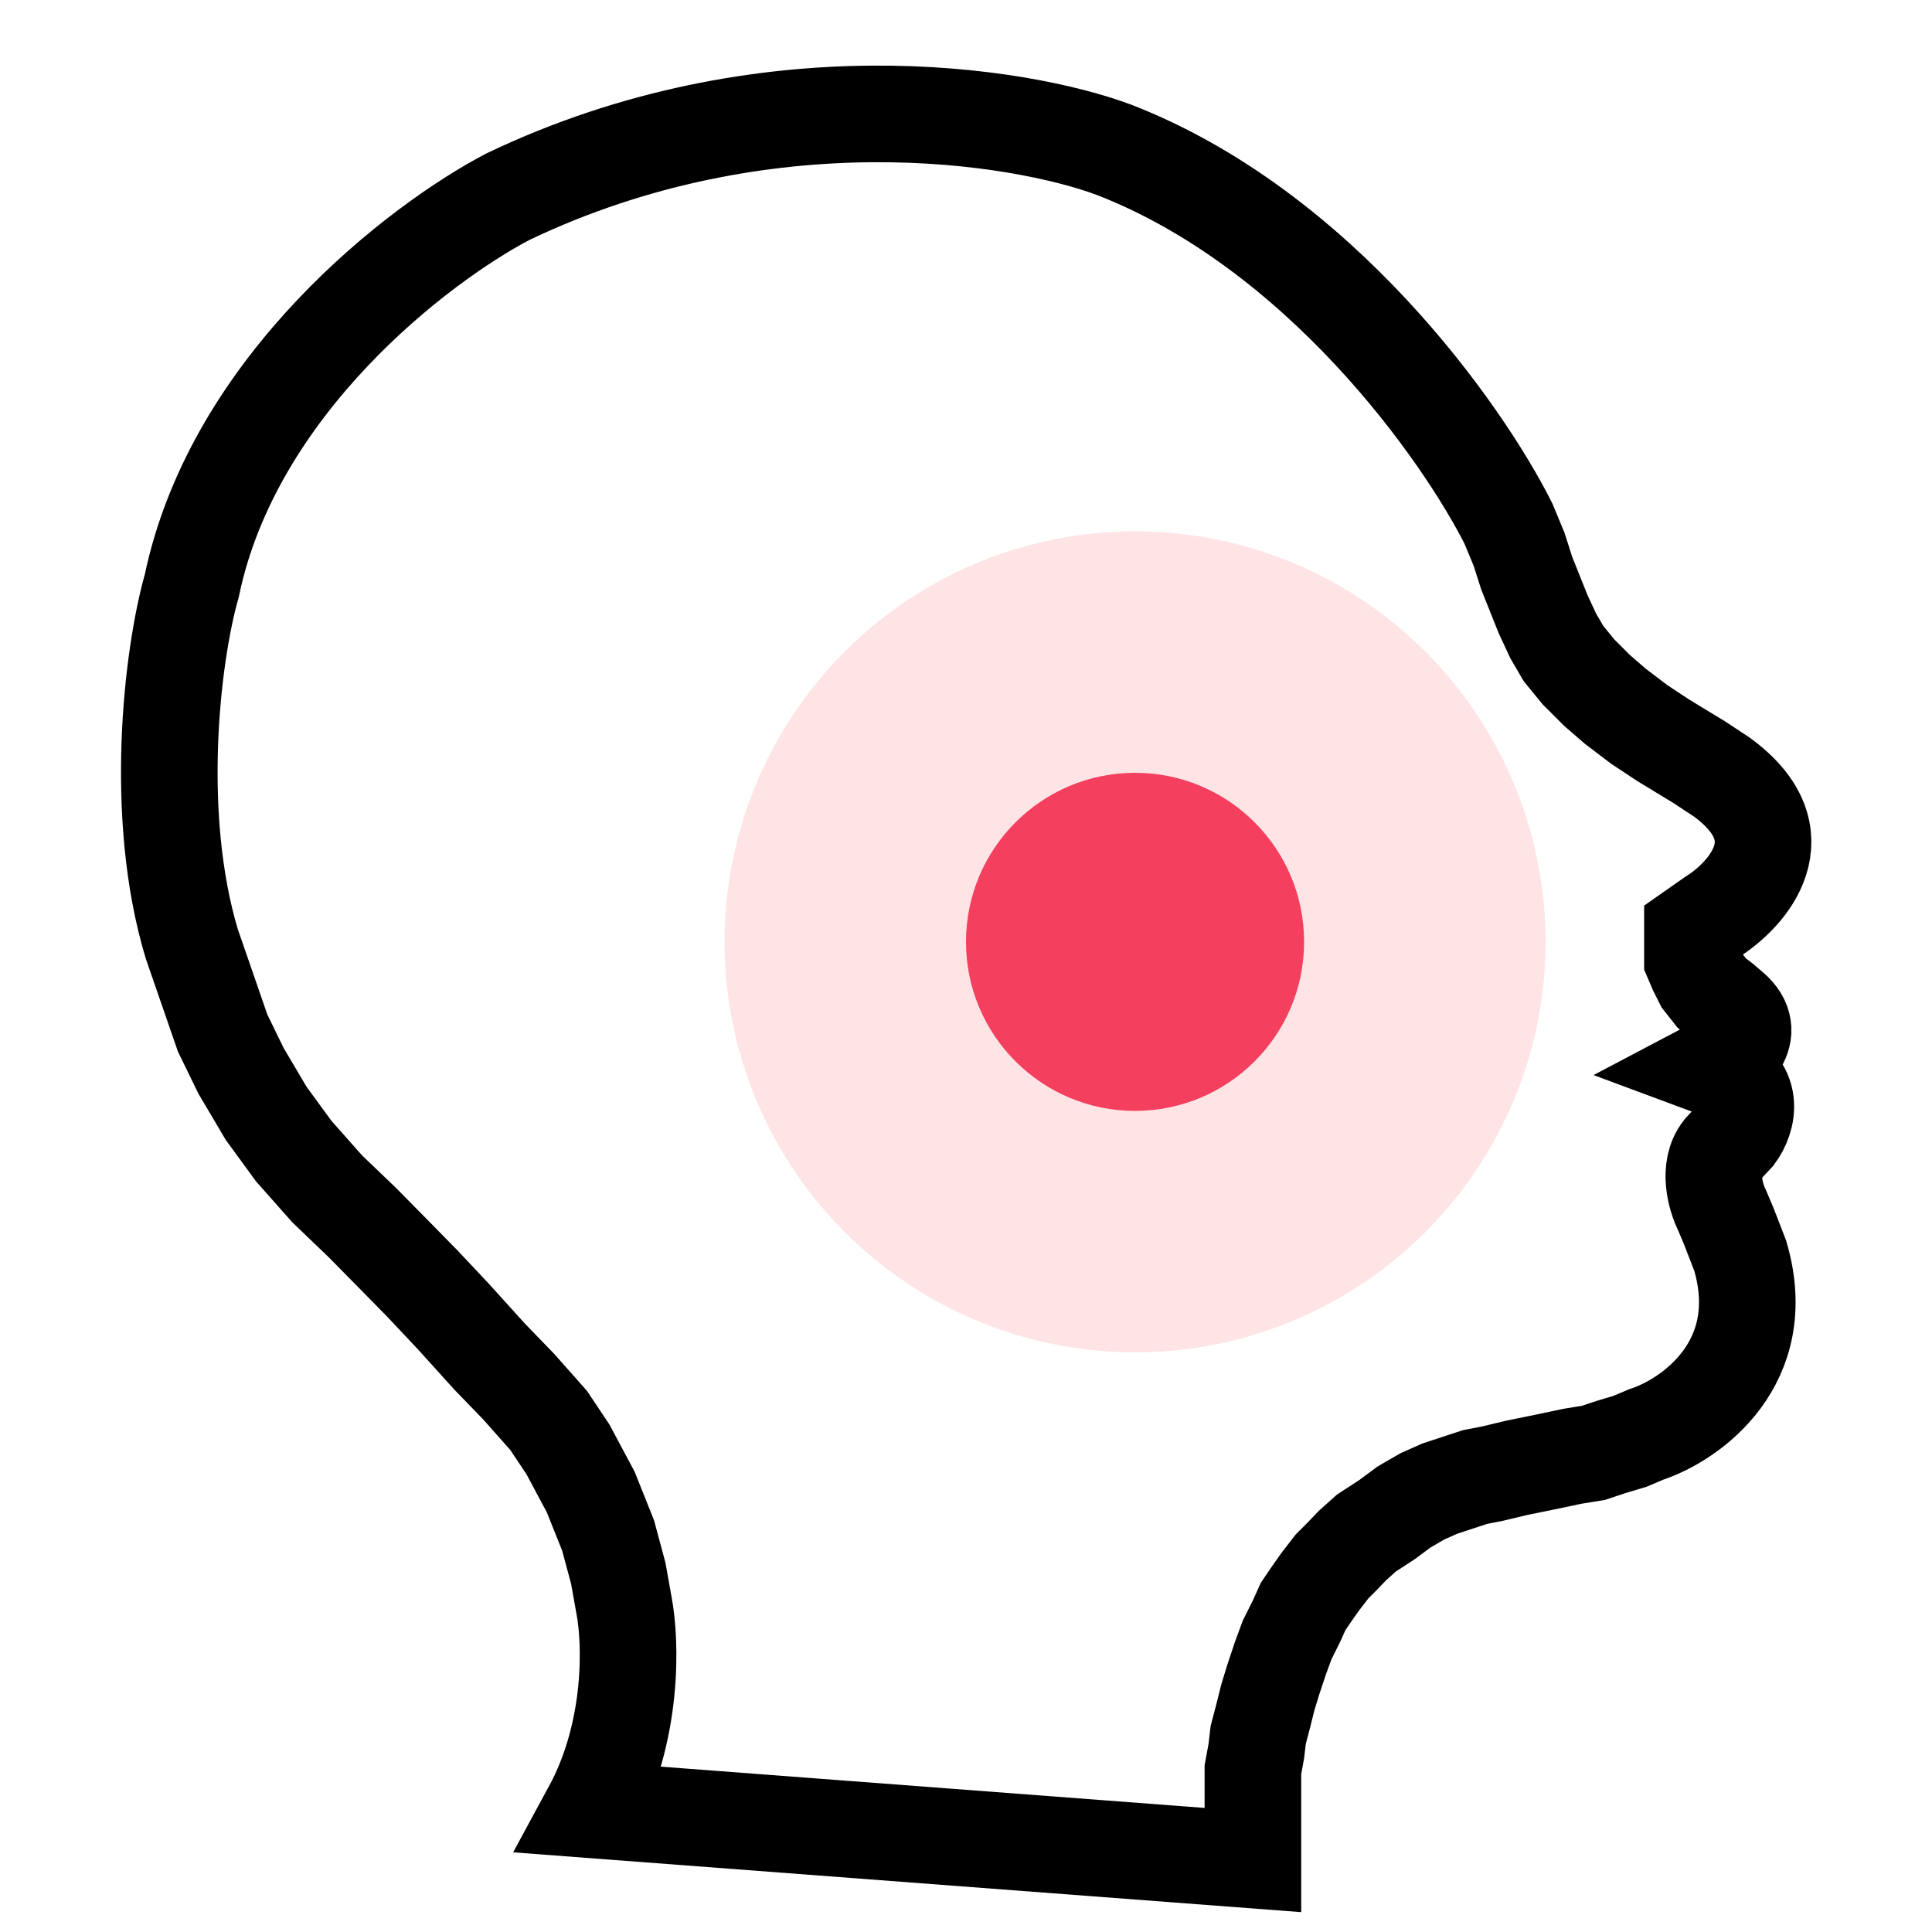
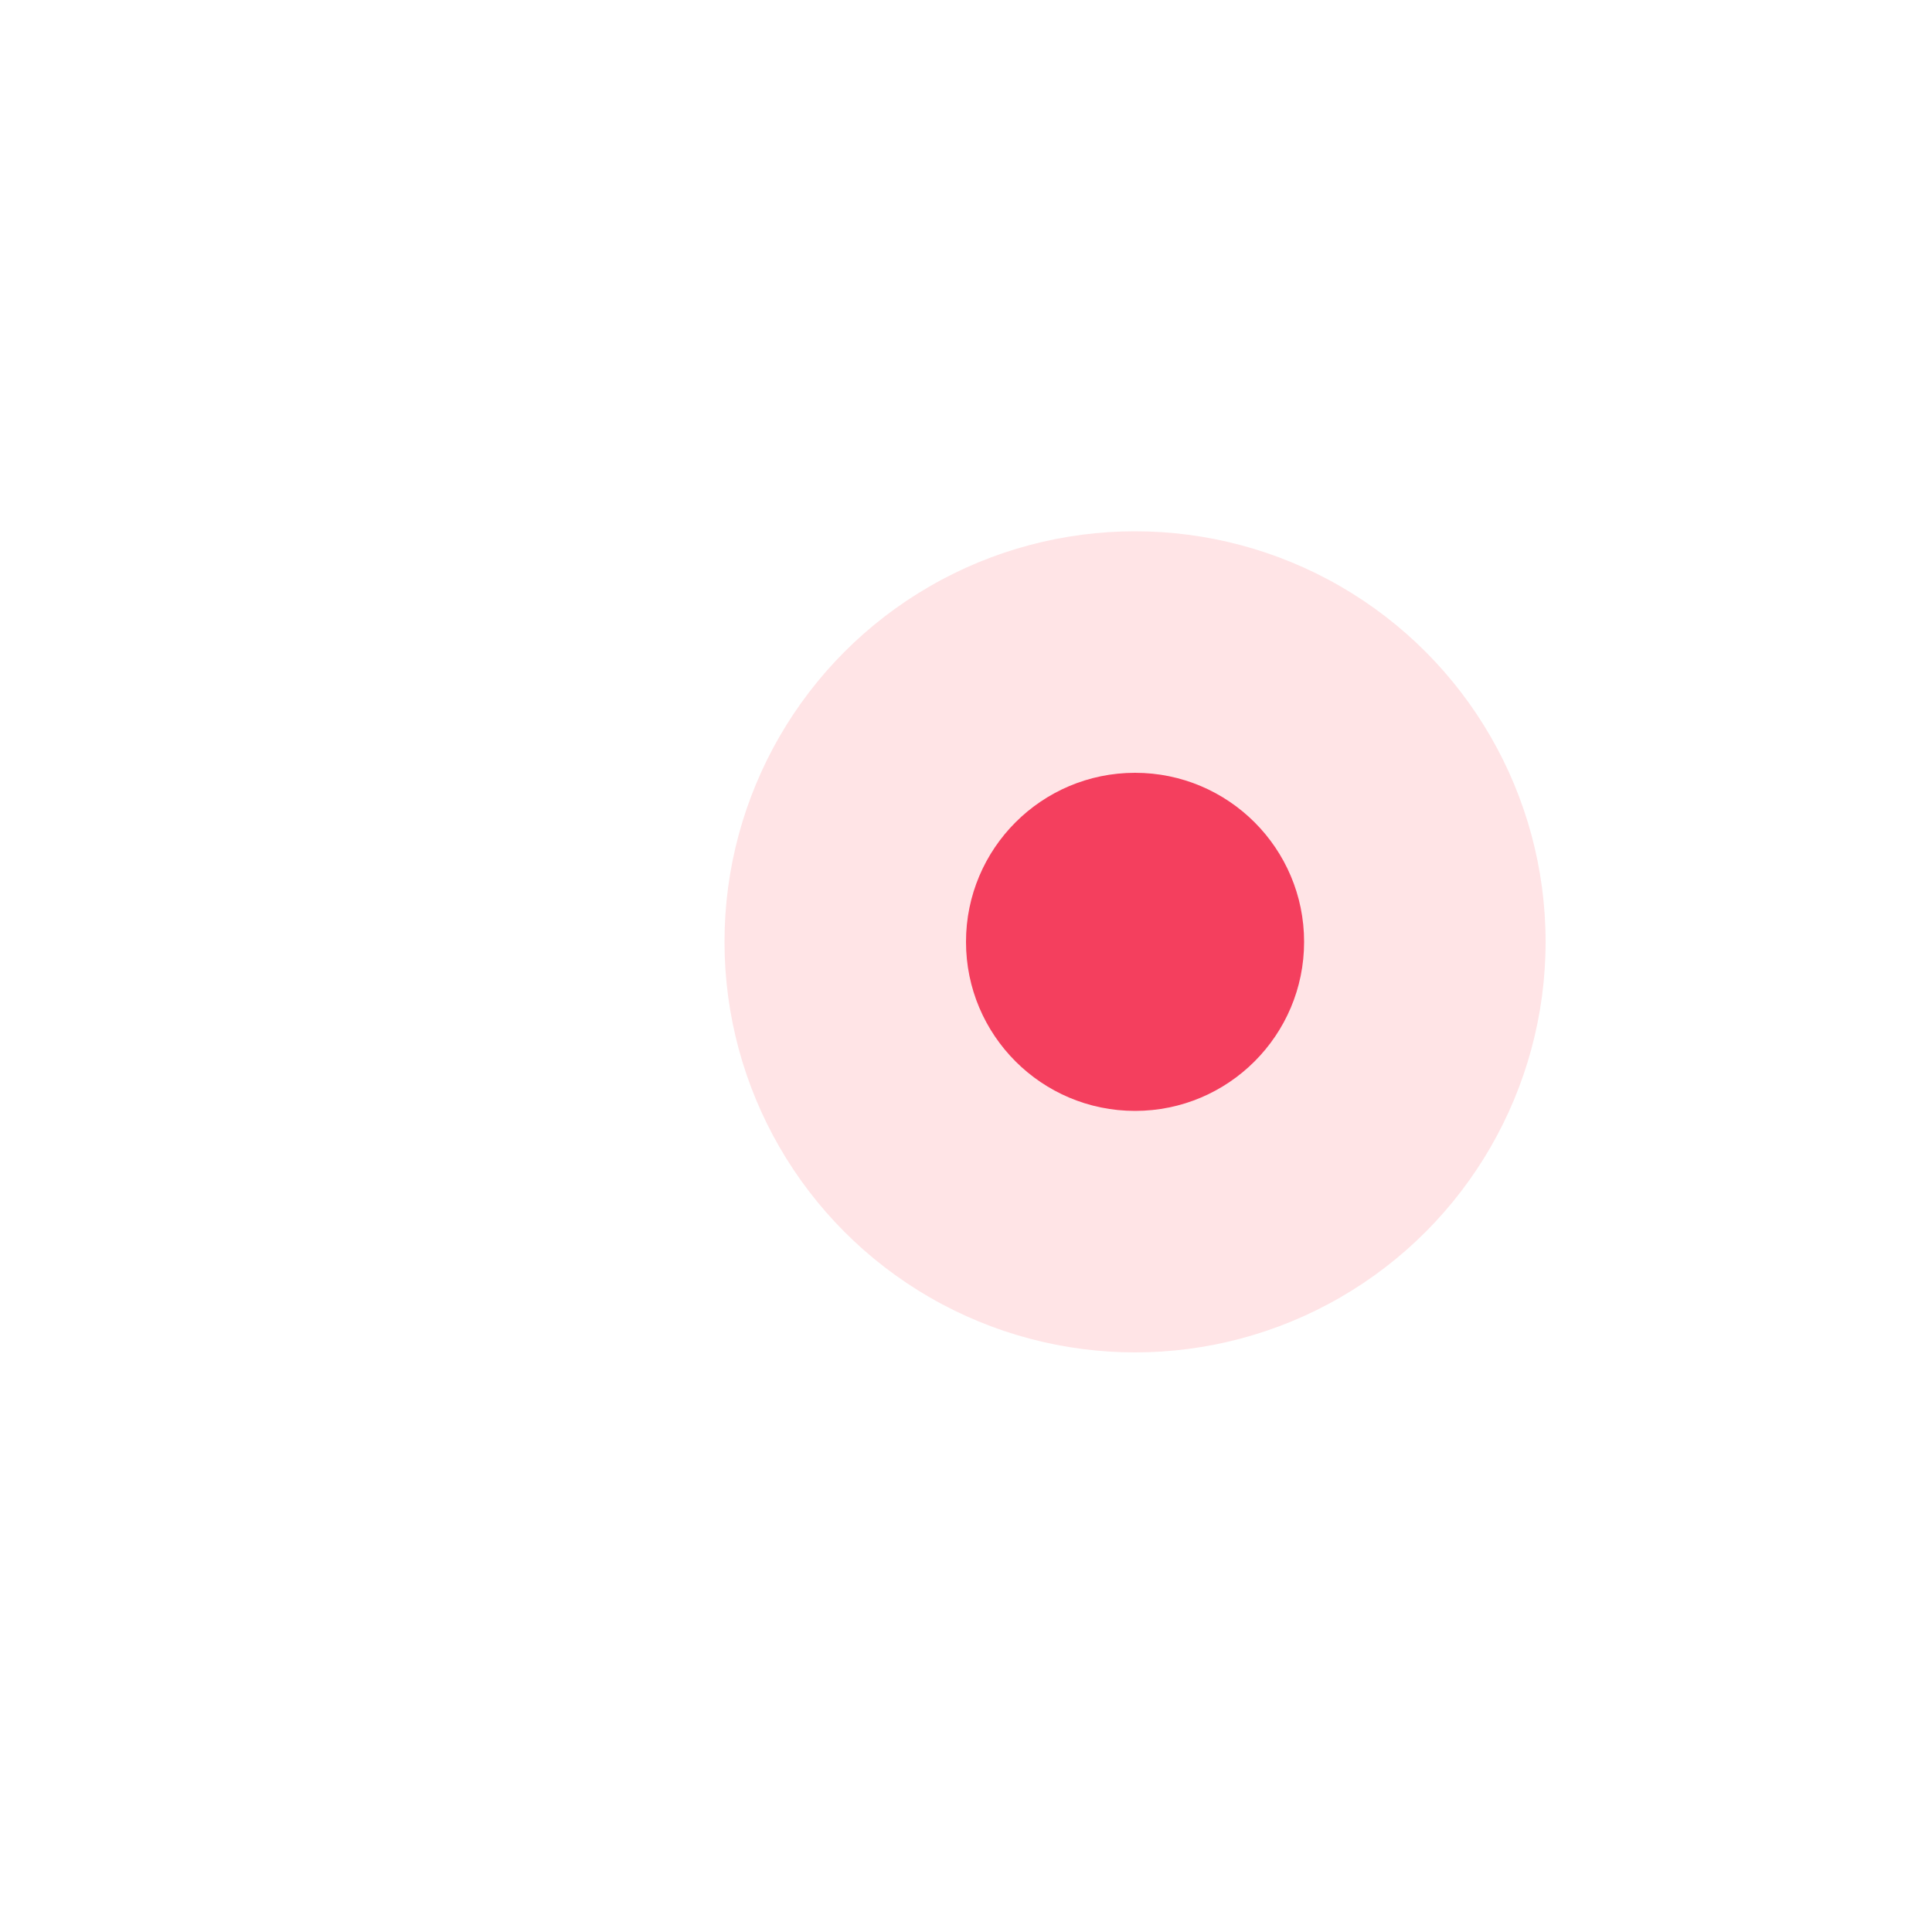
<svg xmlns="http://www.w3.org/2000/svg" width="40" height="40" fill="none">
  <circle cx="23.5" cy="19.5" r="8.5" fill="#FFE4E6" />
  <circle cx="23.5" cy="19.5" r="3.5" fill="#F43F5E" />
-   <path d="M25.94 37.94v.57l-13.7-1.04c.89-1.64.82-3.5.68-4.23l-.12-.67-.21-.78-.36-.9-.47-.88-.4-.6-.62-.7-.6-.62-.76-.84-.64-.68-.54-.55-.7-.71-.73-.7-.69-.78-.57-.78-.52-.88-.38-.78-.64-1.85c-.8-2.66-.41-5.97 0-7.41.87-4.18 4.73-7.11 6.55-8.06 5.32-2.54 10.58-1.7 12.54-.97 4.26 1.65 7.22 5.85 8.17 7.74l.22.53.16.5.34.85.21.45.21.36.31.38.38.38.38.33.5.38.5.33.74.45.47.31c1.64 1.2.54 2.43-.21 2.9l-.2.14-.2.14V19.87l.09.21.12.24.19.24.21.16.2.17c.58.5-.03 1.01-.41 1.21.97.36.73 1.09.5 1.4l-.29.31c-.3.38-.13.98 0 1.24l.14.33.24.62c.65 2.22-1.03 3.4-1.95 3.7l-.33.14-.4.12-.36.12-.43.07-.57.12-.59.12-.5.12-.36.07-.73.24-.36.16-.38.22-.35.26-.43.28L28 32l-.21.22-.21.21-.24.31-.17.24-.19.28-.14.31-.19.38-.14.38-.15.45-.11.36-.1.4-.1.38-.04.34-.07.38v1.3Z" stroke="#000" stroke-width="2" />
</svg>